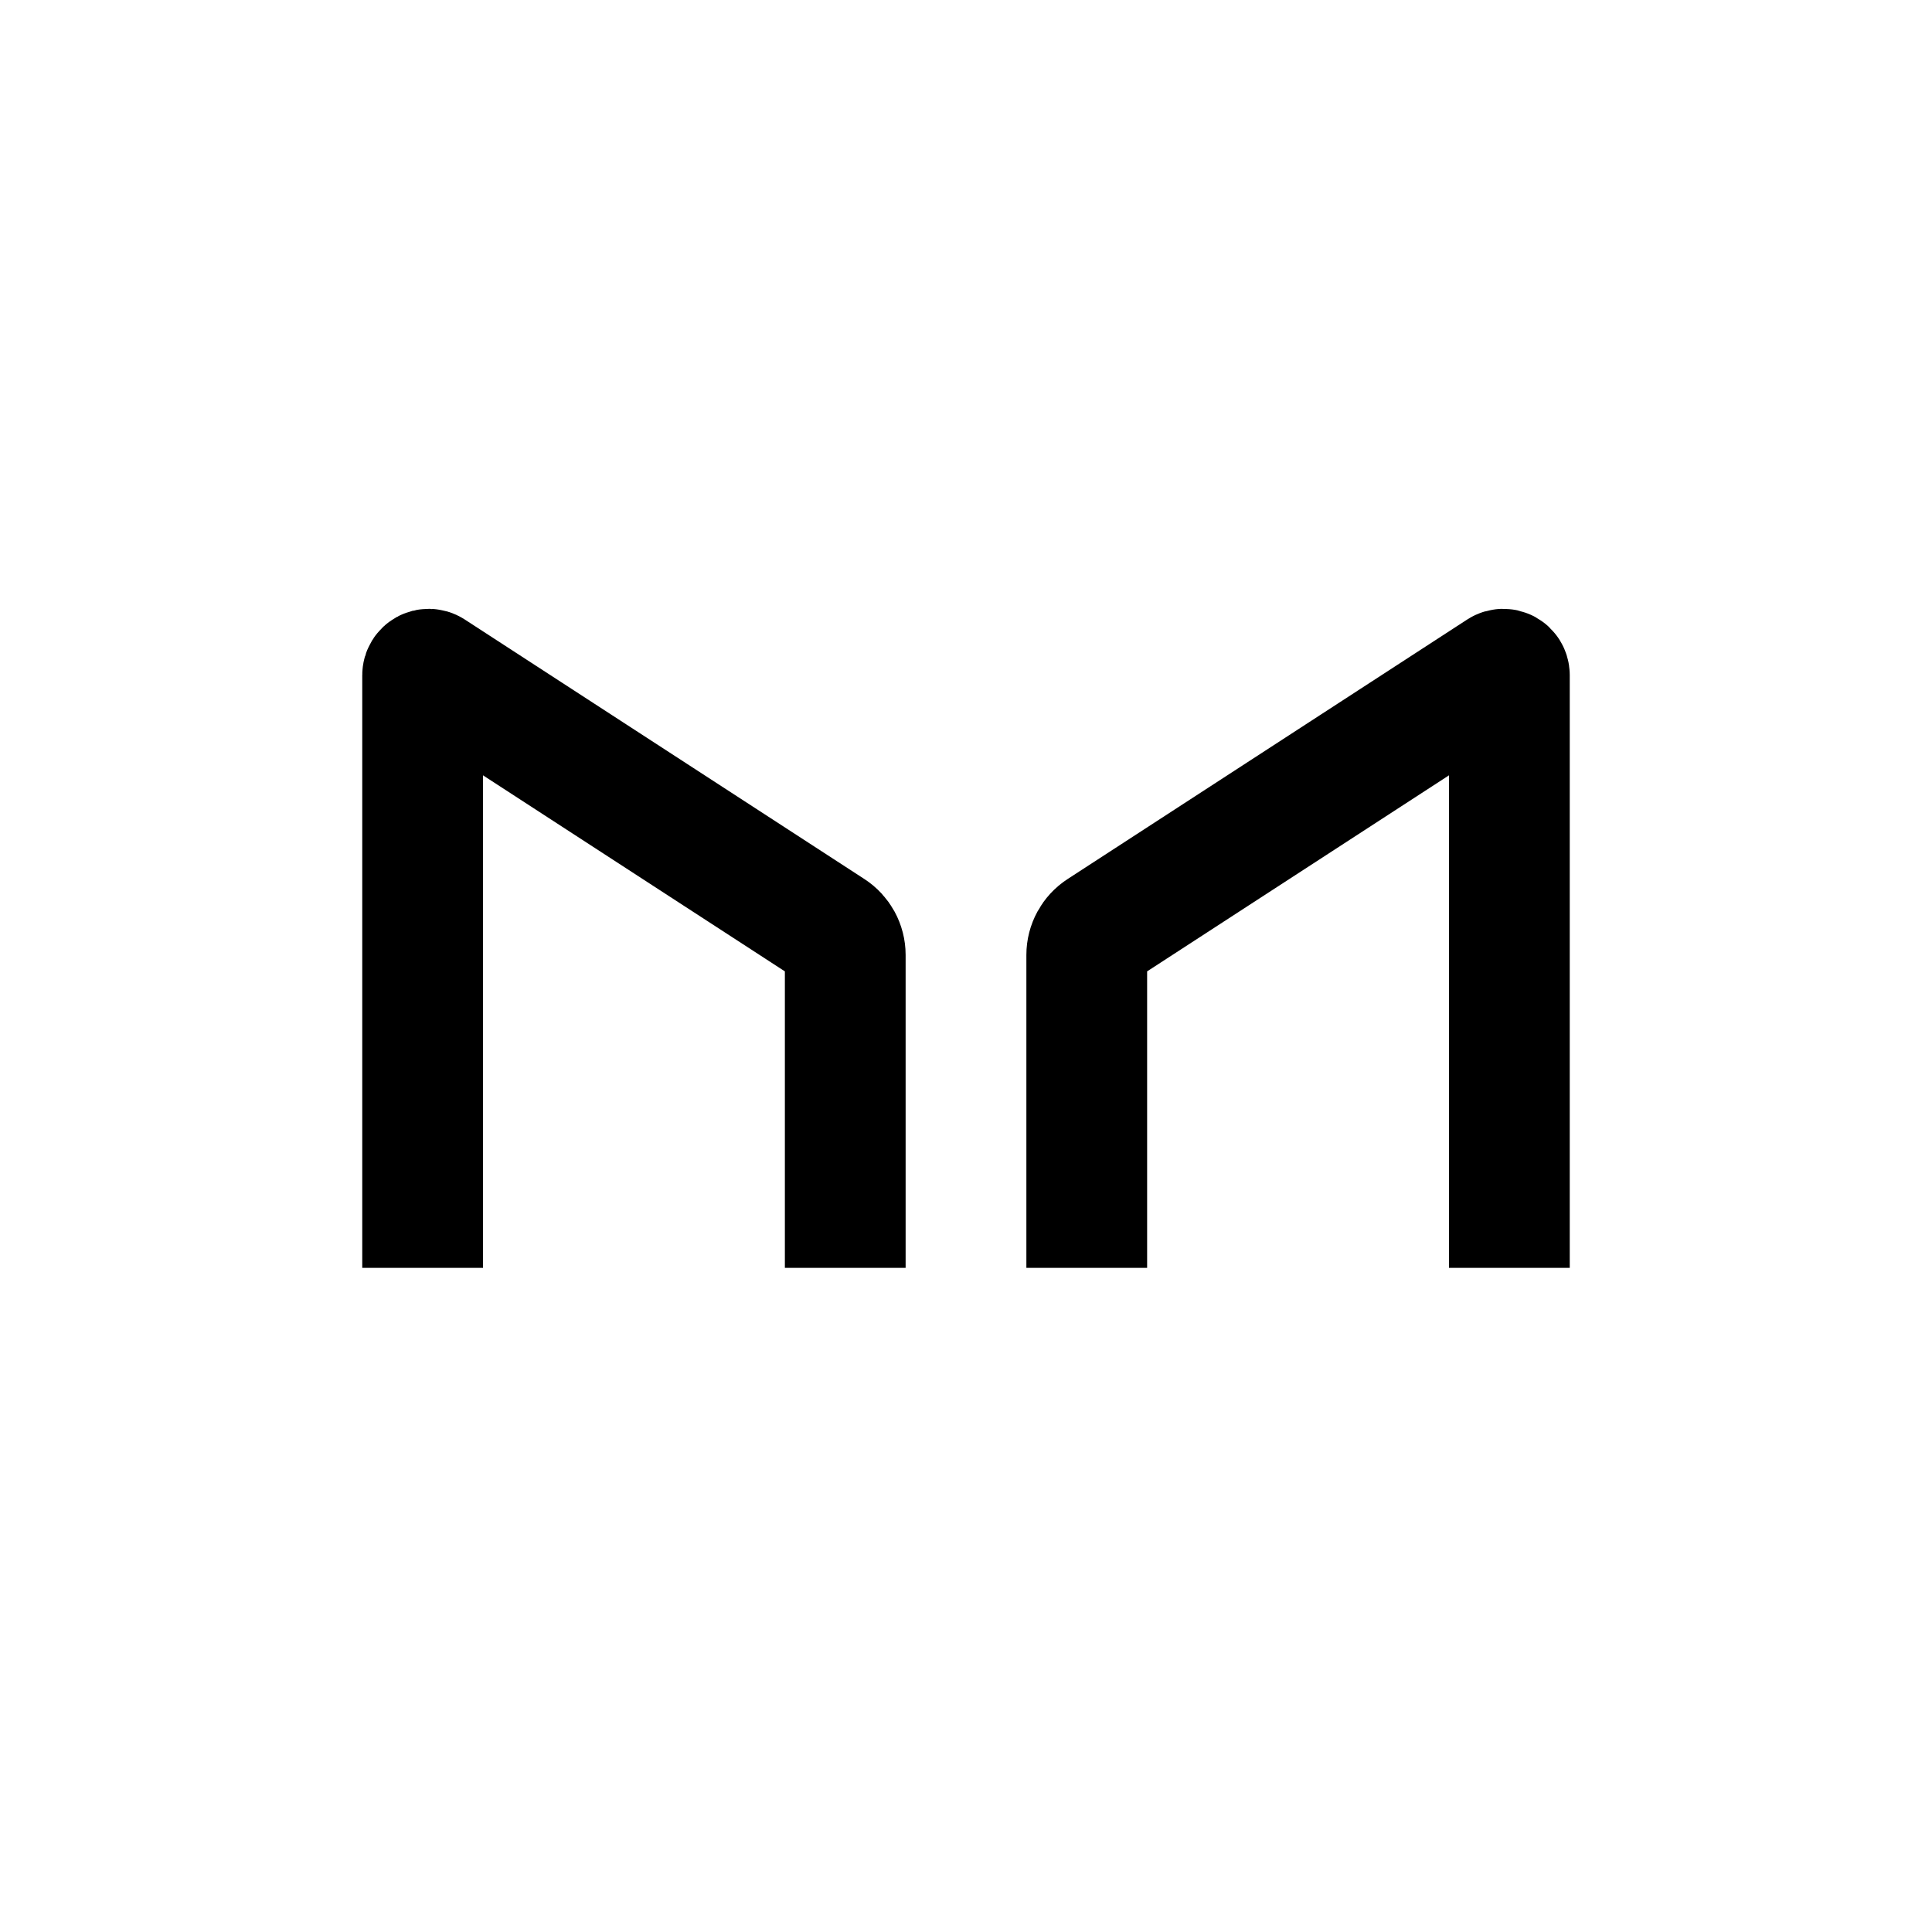
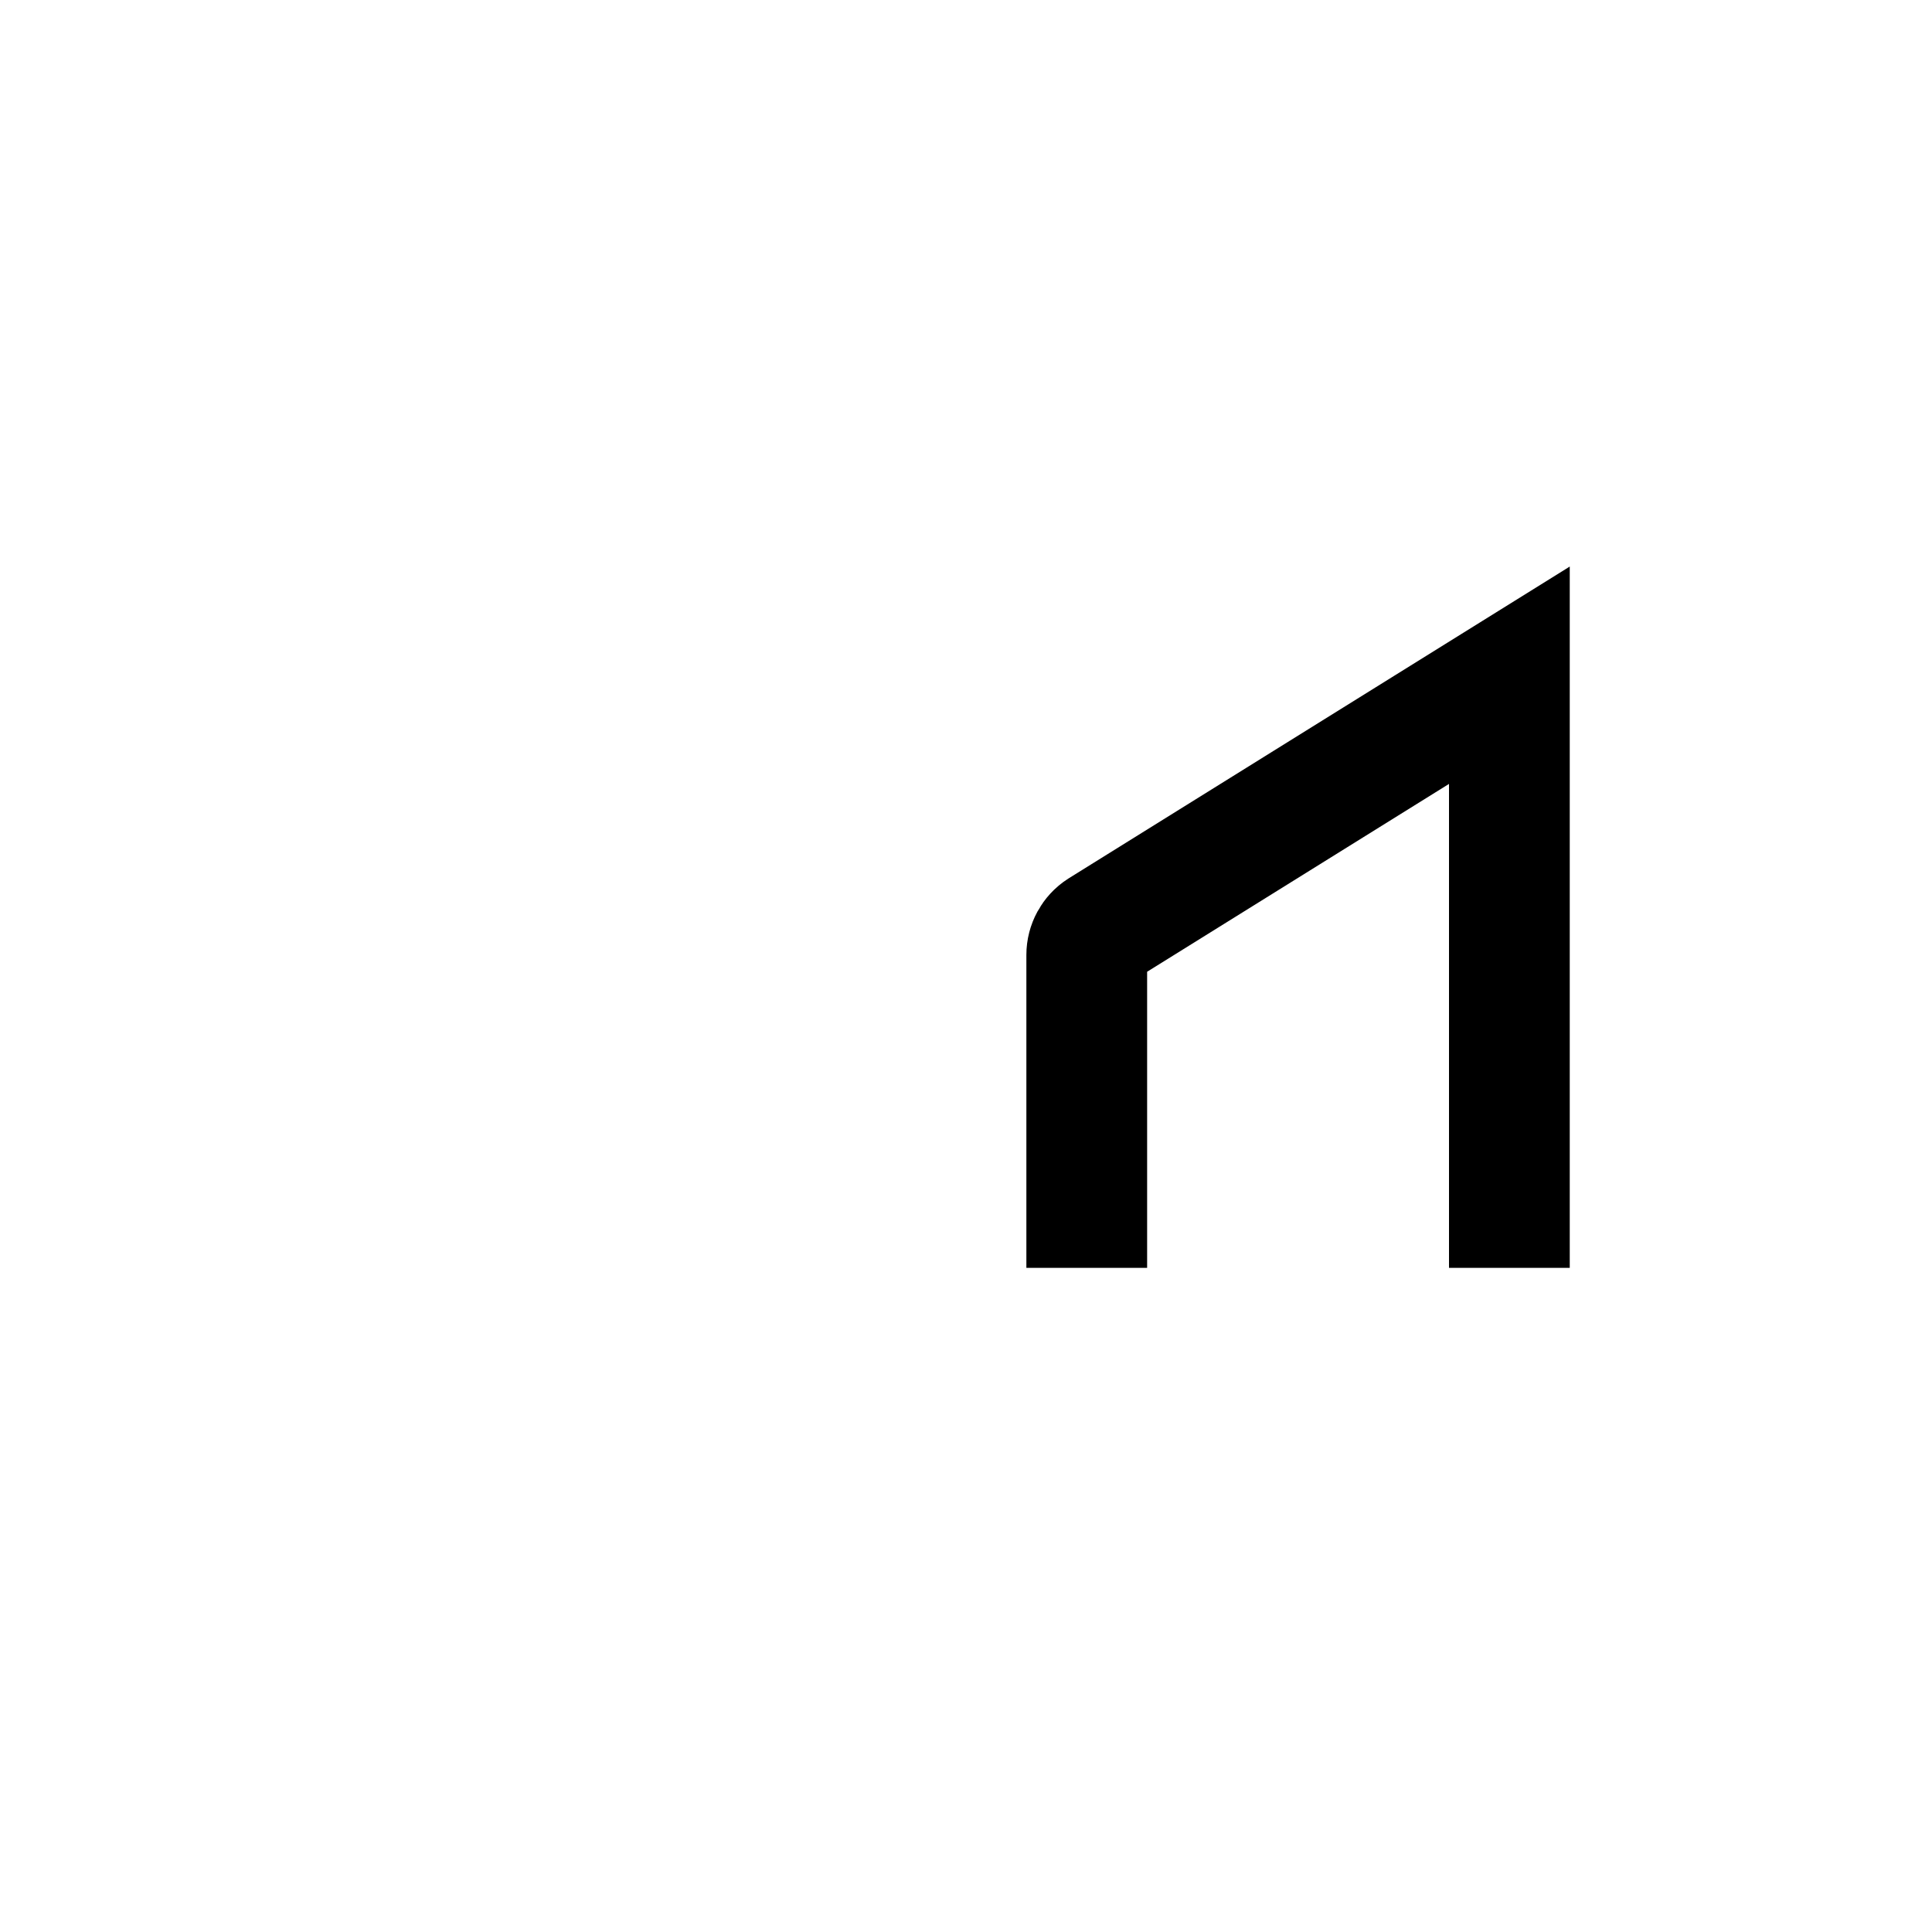
<svg xmlns="http://www.w3.org/2000/svg" viewBox="0 0 32 32" fill="none">
-   <path d="M7 21V11.184C7 11.105 7.088 11.057 7.154 11.1L13.772 15.398C13.914 15.49 14 15.648 14 15.817V21" stroke="currentColor" stroke-width="2" />
-   <path d="M25 21V11.184C25 11.105 24.912 11.057 24.846 11.1L18.228 15.398C18.086 15.49 18 15.648 18 15.817V21" stroke="currentColor" stroke-width="2" />
+   <path d="M25 21V11.184L18.228 15.398C18.086 15.49 18 15.648 18 15.817V21" stroke="currentColor" stroke-width="2" />
</svg>